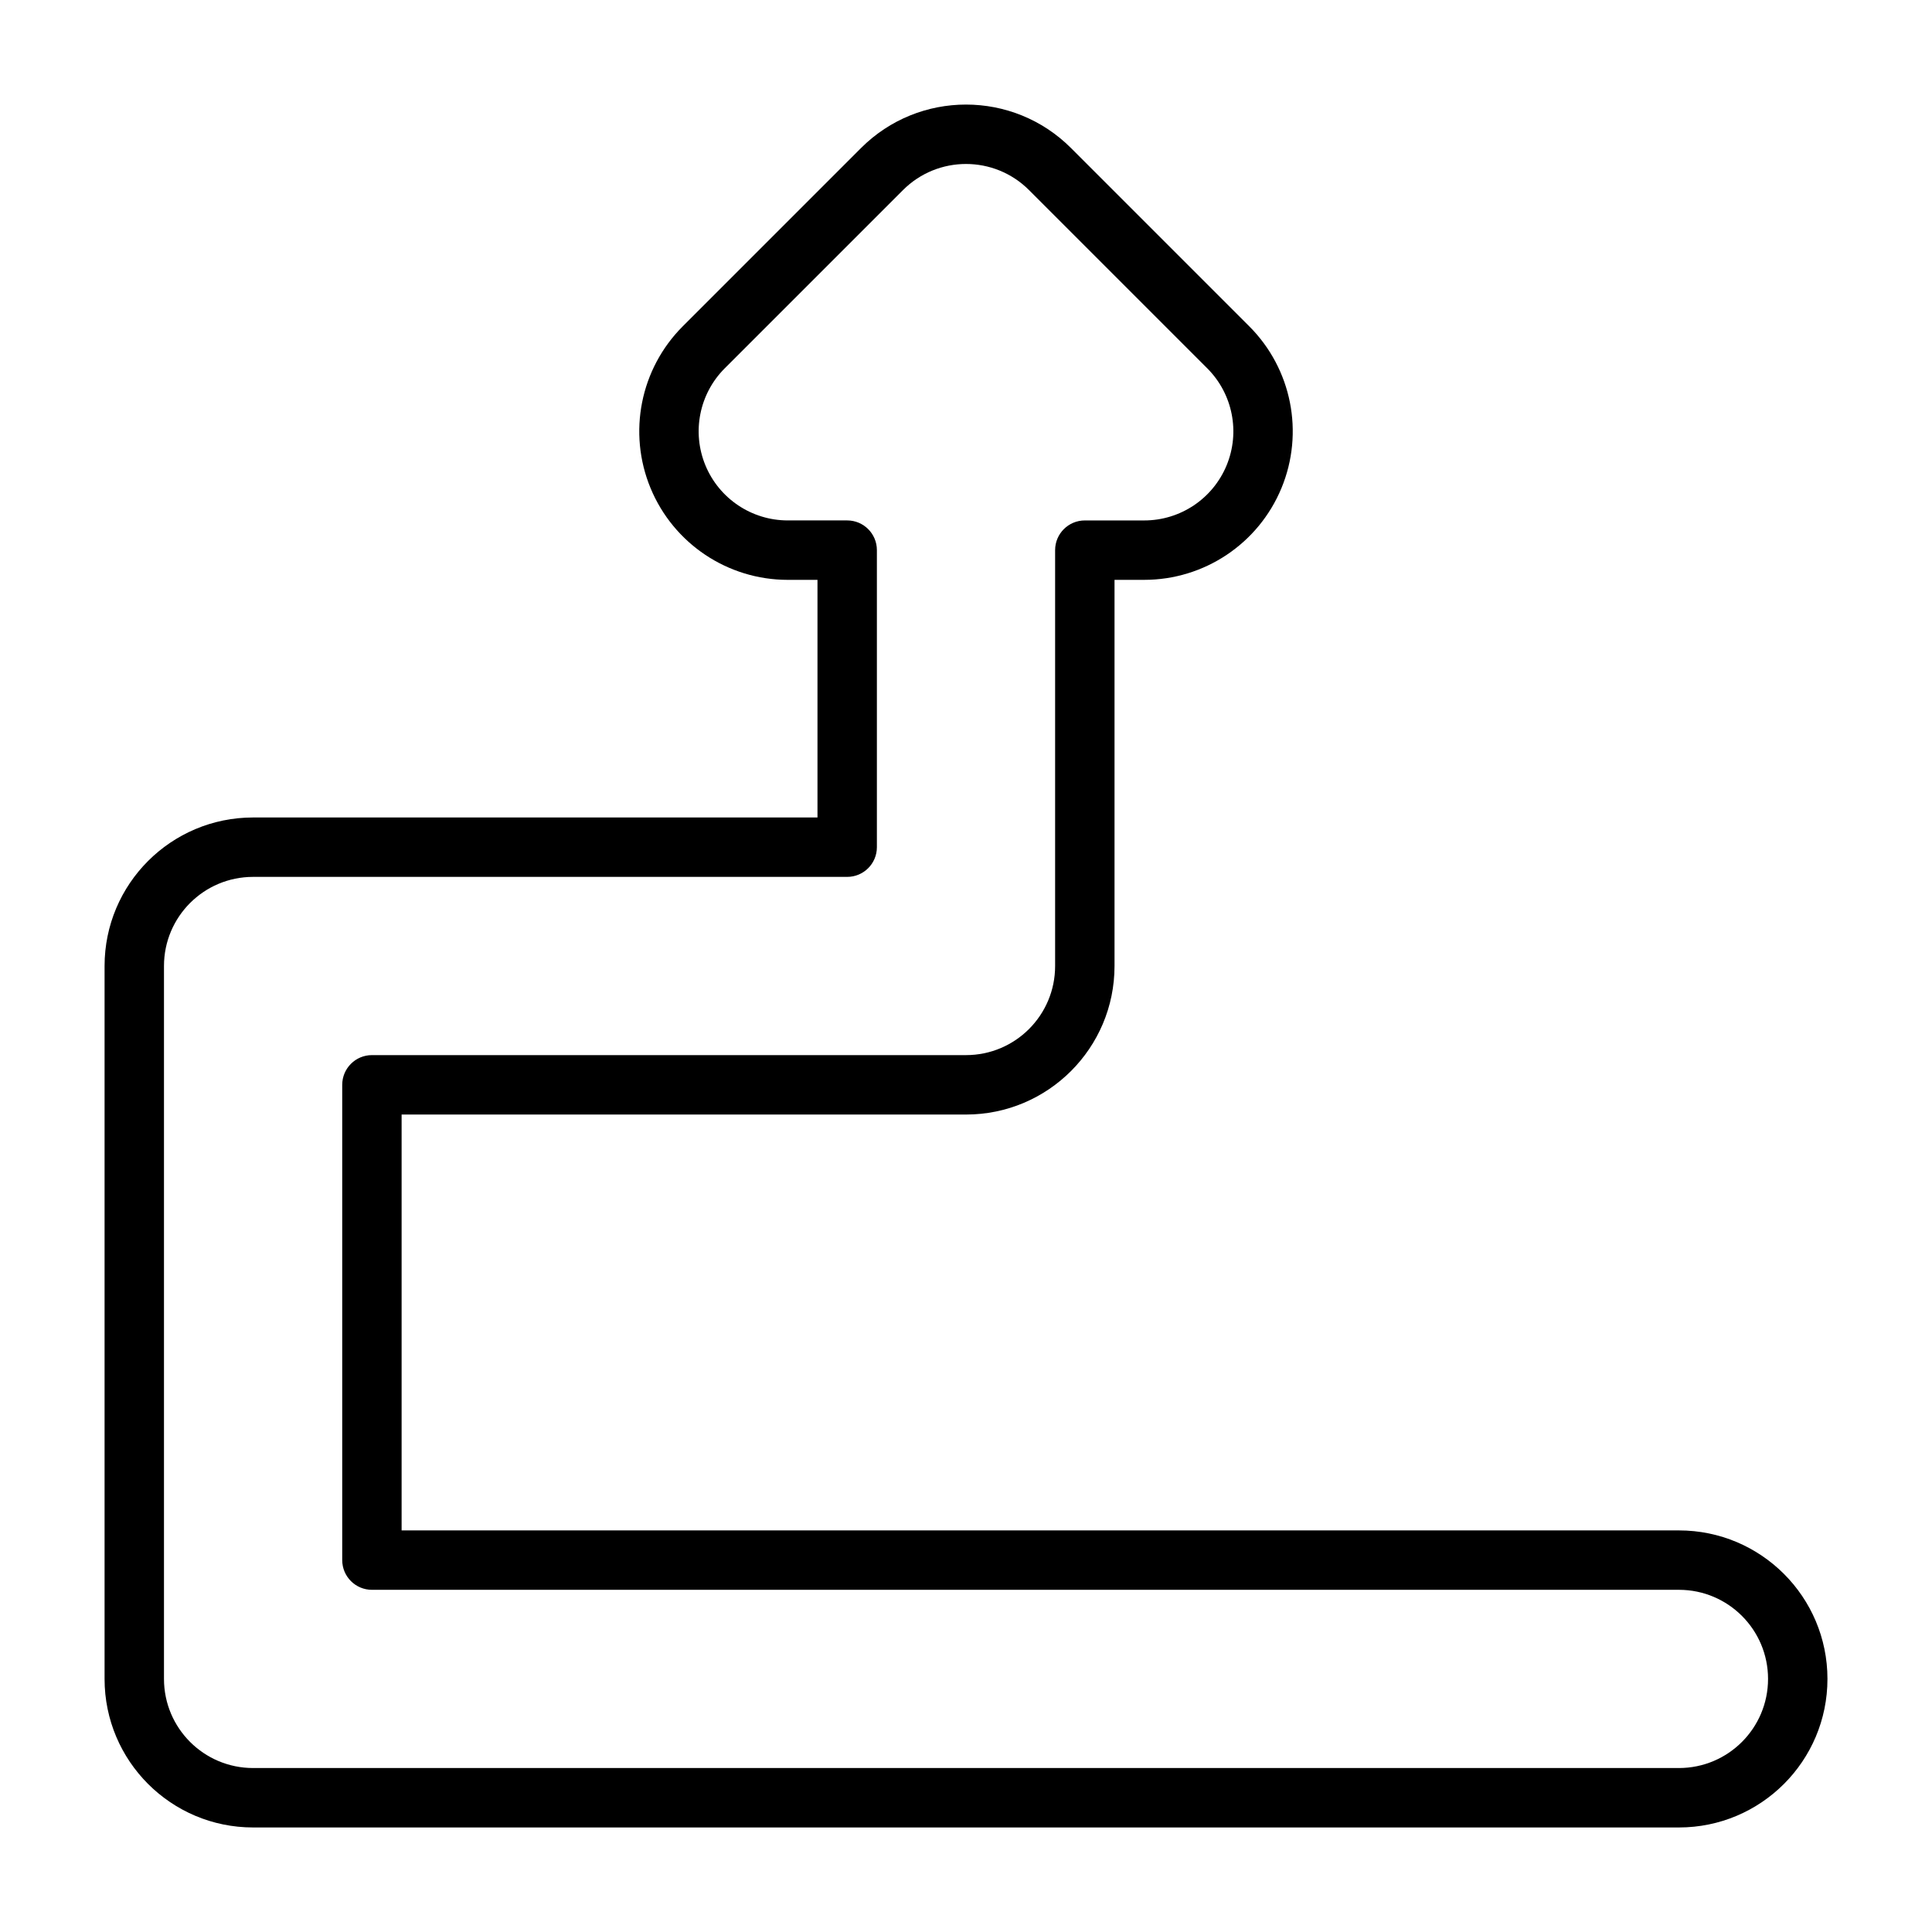
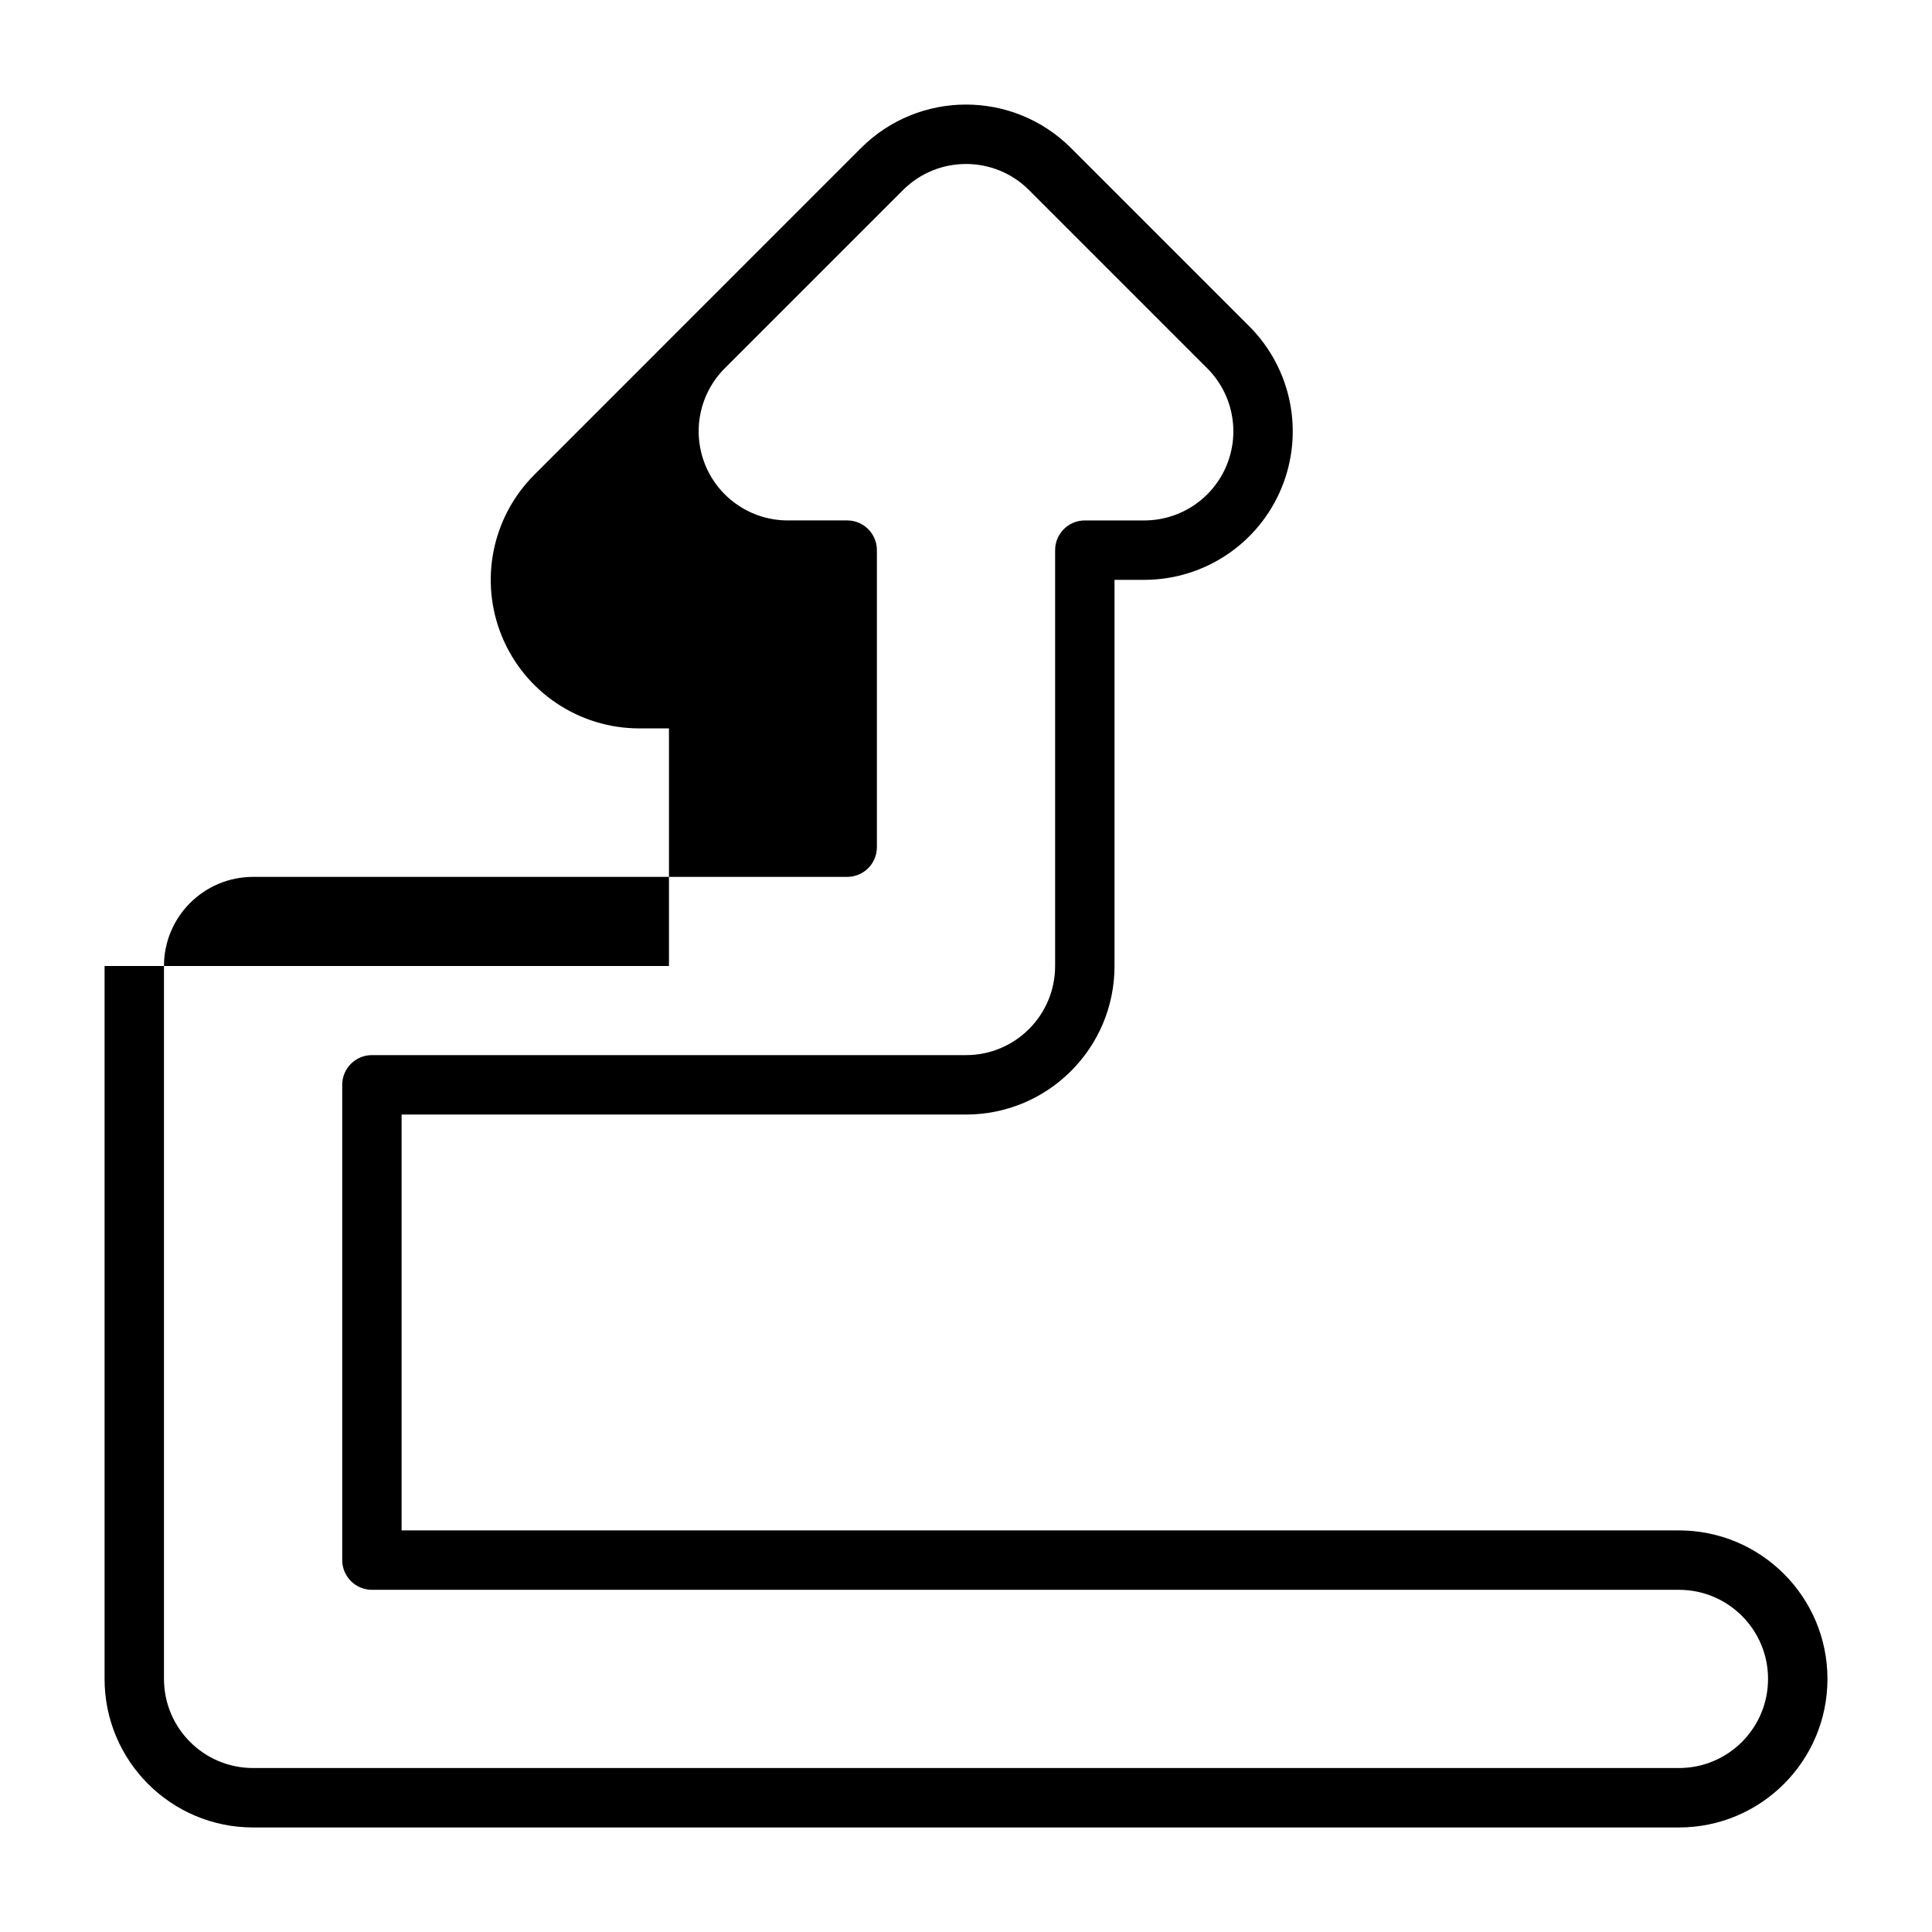
<svg xmlns="http://www.w3.org/2000/svg" fill="#000000" width="800px" height="800px" version="1.1" viewBox="144 144 512 512">
-   <path d="m372.17 183.24c15.371-15.371 40.293-15.371 55.664 0l47.23 47.23c11.258 11.258 14.625 28.188 8.531 42.895-6.09 14.707-20.441 24.301-36.363 24.301h-7.871v102.34c0 21.734-17.625 39.359-39.359 39.359h-149.57v110.21h338.5c21.738 0 39.363 17.621 39.363 39.359s-17.625 39.363-39.363 39.363h-377.86c-21.738 0-39.359-17.625-39.359-39.363v-188.93c0-21.738 17.621-39.363 39.359-39.363h149.57v-62.973h-7.871c-15.918 0-30.27-9.594-36.363-24.301-6.09-14.707-2.723-31.637 8.535-42.895zm44.531 11.133c-9.223-9.223-24.176-9.223-33.398 0l-47.234 47.23c-6.754 6.754-8.773 16.914-5.117 25.738 3.656 8.824 12.266 14.578 21.816 14.578h15.746c4.348 0 7.871 3.523 7.871 7.871v78.723c0 4.348-3.523 7.871-7.871 7.871h-157.44c-13.043 0-23.617 10.574-23.617 23.617v188.93c0 13.043 10.574 23.617 23.617 23.617h377.86c13.043 0 23.617-10.574 23.617-23.617s-10.574-23.613-23.617-23.613h-346.37c-4.348 0-7.871-3.527-7.871-7.875v-125.95c0-4.348 3.523-7.875 7.871-7.875h157.44c13.043 0 23.613-10.57 23.613-23.613v-110.21c0-4.348 3.527-7.871 7.875-7.871h15.742c9.555 0 18.164-5.754 21.82-14.578 3.656-8.824 1.633-18.984-5.121-25.738z" fill-rule="evenodd" />
+   <path d="m372.17 183.24c15.371-15.371 40.293-15.371 55.664 0l47.23 47.23c11.258 11.258 14.625 28.188 8.531 42.895-6.09 14.707-20.441 24.301-36.363 24.301h-7.871v102.34c0 21.734-17.625 39.359-39.359 39.359h-149.57v110.21h338.5c21.738 0 39.363 17.621 39.363 39.359s-17.625 39.363-39.363 39.363h-377.86c-21.738 0-39.359-17.625-39.359-39.363v-188.93h149.57v-62.973h-7.871c-15.918 0-30.27-9.594-36.363-24.301-6.09-14.707-2.723-31.637 8.535-42.895zm44.531 11.133c-9.223-9.223-24.176-9.223-33.398 0l-47.234 47.23c-6.754 6.754-8.773 16.914-5.117 25.738 3.656 8.824 12.266 14.578 21.816 14.578h15.746c4.348 0 7.871 3.523 7.871 7.871v78.723c0 4.348-3.523 7.871-7.871 7.871h-157.44c-13.043 0-23.617 10.574-23.617 23.617v188.93c0 13.043 10.574 23.617 23.617 23.617h377.86c13.043 0 23.617-10.574 23.617-23.617s-10.574-23.613-23.617-23.613h-346.37c-4.348 0-7.871-3.527-7.871-7.875v-125.95c0-4.348 3.523-7.875 7.871-7.875h157.44c13.043 0 23.613-10.57 23.613-23.613v-110.21c0-4.348 3.527-7.871 7.875-7.871h15.742c9.555 0 18.164-5.754 21.82-14.578 3.656-8.824 1.633-18.984-5.121-25.738z" fill-rule="evenodd" />
</svg>